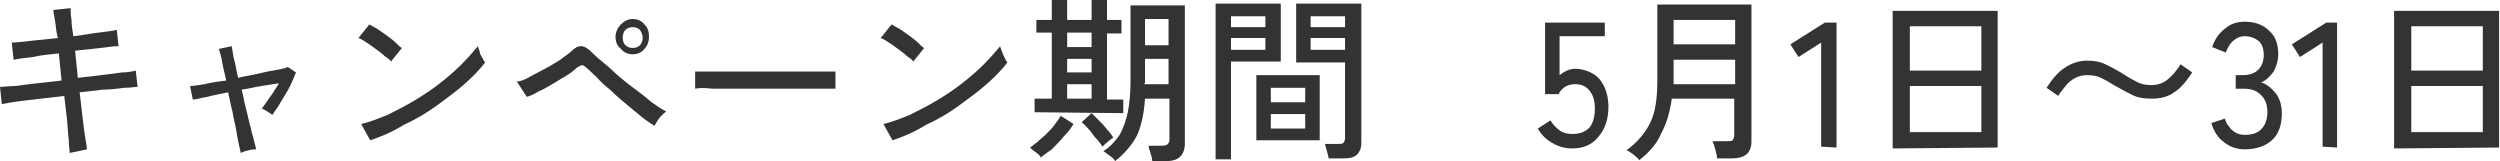
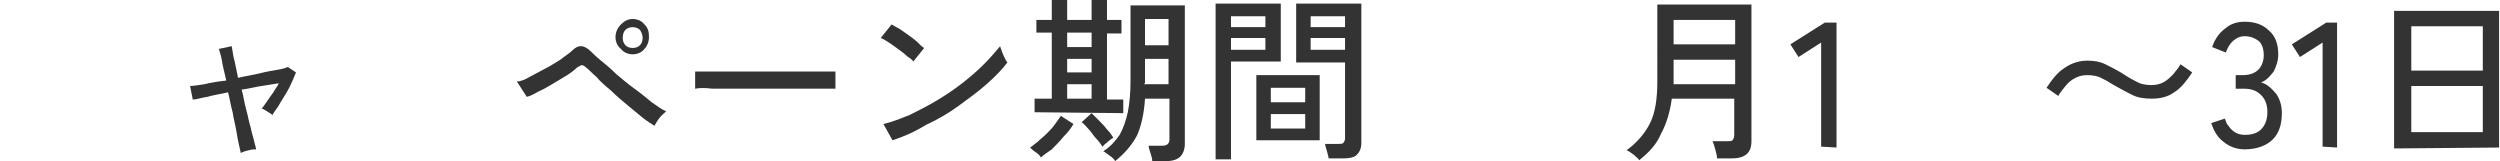
<svg xmlns="http://www.w3.org/2000/svg" version="1.1" id="レイヤー_1" width="276.2" height="17.8" viewBox="0 0 276.2 17.8" style="overflow:visible;enable-background:new 0 0 276.2 17.8;" xml:space="preserve">
  <g>
-     <path style="fill:#333333;" d="M7.7,16.9c0-0.3-0.1-0.7-0.1-1.4c-0.1-0.7-0.1-1.4-0.2-2.3c-0.1-0.9-0.2-1.7-0.3-2.6   c-0.9,0.1-1.7,0.2-2.6,0.3c-1,0.1-1.7,0.2-2.5,0.3c-0.7,0.1-1.3,0.2-1.8,0.3L0,9.6c0.4,0,1-0.1,1.7-0.1c0.7-0.1,1.5-0.2,2.4-0.3   C5,9.1,5.9,9,6.8,8.9l-0.3-3c-1,0.1-2,0.2-2.9,0.4C2.7,6.4,2,6.5,1.5,6.6L1.3,4.7c0.5,0,1.3-0.1,2.2-0.2s1.9-0.2,2.9-0.3   C6.2,3.6,6.2,3,6.1,2.4s-0.2-1-0.2-1.3l1.9-0.2c0,0.3,0,0.7,0.1,1.3C7.9,2.7,8,3.4,8.1,4c1-0.1,1.9-0.3,2.8-0.4s1.6-0.2,2-0.3   l0.2,1.8c-0.5,0-1.2,0.1-2,0.2c-0.9,0.1-1.8,0.2-2.8,0.3l0.3,3c0.9-0.1,1.7-0.2,2.6-0.3C12,8.2,12.8,8.1,13.5,8   c0.6,0,1.1-0.1,1.5-0.2l0.2,1.8c-0.3,0-0.8,0.1-1.5,0.1c-0.7,0.1-1.5,0.2-2.3,0.2c-0.9,0.1-1.7,0.2-2.6,0.3   c0.1,0.9,0.2,1.7,0.3,2.6s0.2,1.6,0.3,2.3s0.2,1.1,0.2,1.4L7.7,16.9z" />
    <path style="fill:#333333;" d="M26.6,16.9c0-0.1-0.1-0.4-0.2-0.9c-0.1-0.4-0.2-1-0.3-1.6s-0.3-1.3-0.4-2c-0.2-0.7-0.3-1.4-0.5-2.2   c-0.9,0.2-1.6,0.3-2.3,0.5c-0.7,0.1-1.2,0.3-1.6,0.3L21,9.5c0.4,0,0.9-0.1,1.6-0.2C23.4,9.1,24.1,9,25,8.9   c-0.2-0.9-0.4-1.6-0.5-2.3c-0.1-0.6-0.3-1-0.3-1.2l1.4-0.3c0,0.1,0.1,0.5,0.2,1.2C26,7,26.1,7.7,26.3,8.6c0.8-0.2,1.6-0.3,2.4-0.5   c0.8-0.2,1.4-0.3,2-0.4c0.6-0.1,0.9-0.2,1.1-0.3L32.7,8c-0.2,0.5-0.4,1-0.7,1.6c-0.3,0.6-0.7,1.2-1,1.7c-0.3,0.6-0.7,1-0.9,1.4   c-0.1-0.1-0.3-0.2-0.6-0.4C29.2,12.1,29,12,28.9,12c0.2-0.2,0.3-0.4,0.6-0.8c0.2-0.3,0.4-0.6,0.7-1c0.2-0.4,0.5-0.7,0.6-1   c-0.6,0.1-1.2,0.2-1.9,0.3c-0.7,0.1-1.4,0.3-2.2,0.4c0.2,0.7,0.3,1.5,0.5,2.2c0.2,0.7,0.3,1.4,0.5,2c0.1,0.6,0.3,1.1,0.4,1.6   c0.1,0.4,0.2,0.7,0.2,0.8c-0.2,0-0.5,0-0.8,0.1C27,16.7,26.8,16.8,26.6,16.9z" />
-     <path style="fill:#333333;" d="M43.2,6.8c-0.1-0.2-0.4-0.4-0.7-0.6c-0.3-0.3-0.6-0.5-1-0.8c-0.4-0.3-0.7-0.5-1-0.7   c-0.3-0.2-0.6-0.4-0.9-0.5l1.2-1.5C41,2.8,41.3,3,41.7,3.2c0.3,0.2,0.7,0.5,1,0.7c0.4,0.3,0.7,0.5,1,0.8C44,5,44.2,5.2,44.4,5.3   L43.2,6.8z M40.9,15.5l-1-1.8c0.9-0.2,1.9-0.6,2.9-1c1-0.5,2-1,3-1.6s1.9-1.2,2.8-1.9c0.9-0.7,1.7-1.4,2.4-2.1   c0.7-0.7,1.3-1.4,1.8-2c0,0.1,0.1,0.3,0.2,0.6c0,0.3,0.2,0.5,0.3,0.7c0.1,0.2,0.2,0.4,0.3,0.5c-0.6,0.8-1.4,1.6-2.3,2.4   c-0.9,0.8-2,1.6-3.1,2.4c-1.1,0.8-2.3,1.5-3.6,2.1C43.3,14.6,42.1,15.1,40.9,15.5z" />
    <path style="fill:#333333;" d="M72.3,13.9C72,13.7,71.5,13.4,71,13c-0.5-0.4-1.1-0.9-1.7-1.4c-0.6-0.5-1.2-1-1.8-1.6   c-0.6-0.5-1.2-1-1.6-1.5c-0.5-0.4-0.8-0.8-1.1-1c-0.2-0.2-0.4-0.3-0.5-0.3c-0.1,0-0.3,0.1-0.6,0.3c-0.3,0.3-0.7,0.6-1.2,0.9   C62,8.7,61.5,9,61,9.3c-0.5,0.3-1,0.6-1.5,0.8c-0.5,0.3-0.9,0.5-1.3,0.6L57.1,9c0.4,0,0.9-0.2,1.4-0.5c0.6-0.3,1.1-0.6,1.7-0.9   c0.6-0.3,1.2-0.7,1.7-1c0.5-0.4,1-0.7,1.3-1c0.4-0.4,0.7-0.5,1-0.5c0.3,0,0.7,0.2,1.1,0.6c0.2,0.2,0.6,0.6,1.1,1   c0.5,0.4,1.1,0.9,1.7,1.5c0.6,0.5,1.3,1.1,2,1.6c0.7,0.5,1.3,1,1.9,1.5c0.6,0.4,1.1,0.8,1.6,1c-0.2,0.2-0.5,0.4-0.8,0.8   C72.6,13.4,72.4,13.7,72.3,13.9z M69.9,6c-0.5,0-1-0.2-1.3-0.6C68.2,5.1,68,4.6,68,4.1s0.2-1,0.6-1.4c0.4-0.4,0.8-0.6,1.3-0.6   s1,0.2,1.3,0.6c0.4,0.4,0.5,0.8,0.5,1.4c0,0.5-0.2,1-0.5,1.3C70.9,5.8,70.4,6,69.9,6z M69.9,5.3c0.3,0,0.6-0.1,0.8-0.3   C70.9,4.8,71,4.5,71,4.2c0-0.3-0.1-0.6-0.3-0.9C70.5,3.1,70.2,3,69.9,3c-0.3,0-0.6,0.1-0.8,0.3c-0.2,0.2-0.3,0.5-0.3,0.9   c0,0.3,0.1,0.6,0.3,0.8C69.3,5.2,69.6,5.3,69.9,5.3z" />
    <path style="fill:#333333;" d="M76.8,9.8c0-0.1,0-0.3,0-0.6c0-0.3,0-0.5,0-0.8c0-0.2,0-0.4,0-0.5c0.3,0,0.8,0,1.4,0   c0.6,0,1.4,0,2.2,0c0.9,0,1.8,0,2.7,0c1,0,1.9,0,2.9,0s1.9,0,2.7,0c0.8,0,1.6,0,2.2,0s1.1,0,1.4,0c0,0,0,0.1,0,0.2s0,0.2,0,0.3   c0,0.2,0,0.5,0,0.8c0,0.3,0,0.5,0,0.6c-0.4,0-1,0-1.8,0s-1.7,0-2.7,0s-2.1,0-3.1,0c-1.1,0-2.2,0-3.2,0s-2,0-2.8,0   C77.9,9.7,77.3,9.7,76.8,9.8z" />
    <path style="fill:#333333;" d="M100.9,6.8c-0.1-0.2-0.4-0.4-0.7-0.6c-0.3-0.3-0.6-0.5-1-0.8c-0.4-0.3-0.7-0.5-1-0.7   c-0.3-0.2-0.6-0.4-0.9-0.5l1.2-1.5C98.7,2.8,99,3,99.4,3.2c0.3,0.2,0.7,0.5,1,0.7c0.4,0.3,0.7,0.5,1,0.8c0.3,0.3,0.5,0.5,0.7,0.6   L100.9,6.8z M98.6,15.5l-1-1.8c0.9-0.2,1.9-0.6,2.9-1c1-0.5,2-1,3-1.6s1.9-1.2,2.8-1.9c0.9-0.7,1.7-1.4,2.4-2.1   c0.7-0.7,1.3-1.4,1.8-2c0,0.1,0.1,0.3,0.2,0.6c0.1,0.3,0.2,0.5,0.3,0.7c0.1,0.2,0.2,0.4,0.3,0.5c-0.6,0.8-1.4,1.6-2.3,2.4   c-0.9,0.8-2,1.6-3.1,2.4c-1.1,0.8-2.3,1.5-3.6,2.1C101,14.6,99.8,15.1,98.6,15.5z" />
    <path style="fill:#333333;" d="M115,17.4c-0.1-0.2-0.3-0.4-0.6-0.6c-0.3-0.2-0.5-0.4-0.6-0.5c0.2-0.1,0.5-0.4,0.8-0.6   c0.3-0.3,0.7-0.6,1-0.9c0.3-0.3,0.7-0.7,0.9-1c0.3-0.4,0.5-0.7,0.7-1l1.4,0.9c-0.3,0.5-0.6,0.9-1.1,1.4c-0.4,0.5-0.9,1-1.3,1.4   C115.8,16.8,115.3,17.1,115,17.4z M114.3,12.4v-1.5h1.9V3.6h-1.7V2.2h1.7V0h1.7v2.2h2.7V0h1.7v2.2h1.6v1.5h-1.6V11h1.8v1.5   L114.3,12.4L114.3,12.4z M117.9,5.2h2.7V3.6h-2.7V5.2z M117.9,8h2.7V6.5h-2.7V8z M117.9,10.9h2.7V9.3h-2.7V10.9z M121.8,16.2   c-0.2-0.3-0.4-0.6-0.7-0.9c-0.3-0.3-0.5-0.7-0.8-1c-0.3-0.3-0.5-0.6-0.8-0.8l1.1-1c0.2,0.2,0.5,0.5,0.8,0.8c0.3,0.3,0.6,0.6,0.9,1   c0.3,0.3,0.5,0.6,0.7,0.9c-0.1,0.1-0.2,0.1-0.4,0.3c-0.2,0.1-0.3,0.3-0.5,0.4C122,16,121.9,16.1,121.8,16.2z M123.2,17.8   c-0.1-0.2-0.3-0.4-0.6-0.6c-0.3-0.2-0.5-0.4-0.7-0.5c0.8-0.5,1.3-1.1,1.8-1.8c0.4-0.7,0.7-1.6,0.9-2.5c0.2-1,0.3-2.2,0.3-3.5V0.6h6   v15.3c0,0.6-0.2,1.1-0.5,1.4c-0.3,0.3-0.8,0.5-1.6,0.5h-1.5c0-0.3-0.1-0.6-0.2-0.9c-0.1-0.3-0.2-0.6-0.2-0.8h1.5   c0.5,0,0.8-0.2,0.8-0.7v-4.5h-2.7c-0.1,1.6-0.4,3-0.9,4.1C125,16.1,124.2,17,123.2,17.8z M126.4,9.3h2.7V6.5h-2.6v2.4   c0,0.1,0,0.2,0,0.3C126.5,9.2,126.4,9.2,126.4,9.3z M126.5,5h2.6V2.1h-2.6V5z" />
    <path style="fill:#333333;" d="M134.3,17.6V0.4h7.2v6.4H136v10.8H134.3z M136,3h3.8V1.8H136V3z M136,5.5h3.8V4.2H136V5.5z    M138.8,15.6V8.3h7v7.2h-7V15.6z M140.4,11.3h3.8V9.7h-3.8V11.3z M140.4,14.2h3.8v-1.6h-3.8V14.2z M146.8,17.6   c0-0.2-0.1-0.5-0.2-0.9c-0.1-0.4-0.2-0.6-0.2-0.8h1.4c0.3,0,0.5,0,0.6-0.1s0.2-0.3,0.2-0.5V6.9h-5.4V0.4h7.2v15.4   c0,0.6-0.2,1-0.5,1.3s-0.8,0.4-1.5,0.4h-1.6V17.6z M144.8,3h3.8V1.8h-3.8V3z M144.8,5.5h3.8V4.2h-3.8V5.5z" />
  </g>
  <g>
-     <path style="fill:#333333;" d="M173.7,16.4c-0.8,0-1.5-0.2-2.2-0.6c-0.7-0.4-1.2-0.9-1.6-1.6l1.4-0.9c0.3,0.5,0.6,0.8,1,1.1   c0.4,0.3,0.9,0.4,1.4,0.4c0.8,0,1.4-0.2,1.9-0.7c0.4-0.5,0.6-1.2,0.6-2.1c0-0.9-0.2-1.5-0.6-2s-0.9-0.7-1.6-0.7   c-0.4,0-0.8,0.1-1.1,0.3s-0.6,0.5-0.7,0.8h-1.5V2.5h6.6V4h-5v4.3c0.5-0.4,1.1-0.7,1.7-0.7c0.7,0,1.4,0.2,1.9,0.5   c0.6,0.3,1,0.8,1.3,1.4c0.3,0.6,0.5,1.4,0.5,2.3c0,1.4-0.4,2.5-1.1,3.3C175.9,16,174.9,16.4,173.7,16.4z" />
    <path style="fill:#333333;" d="M181.1,17.7c-0.1-0.2-0.4-0.4-0.6-0.6c-0.3-0.2-0.5-0.4-0.8-0.5c1.1-0.8,2-1.8,2.6-3   c0.6-1.2,0.8-2.8,0.8-4.6V0.5h10.4v15.1c0,1.3-0.7,1.9-2.2,1.9h-1.6c0-0.3-0.1-0.6-0.2-1c-0.1-0.4-0.2-0.7-0.3-0.9h1.6   c0.3,0,0.5,0,0.6-0.1c0.1-0.1,0.2-0.3,0.2-0.6v-4h-6.9c-0.2,1.5-0.6,2.8-1.2,3.9C183,16,182.1,16.9,181.1,17.7z M184.9,9.3h6.8V6.6   h-6.8v2.3c0,0.1,0,0.2,0,0.2C184.9,9.2,184.9,9.3,184.9,9.3z M184.9,4.9h6.8V2.2h-6.8V4.9z" />
    <path style="fill:#333333;" d="M201.2,16.2V4.7l-2.5,1.6l-0.9-1.4l3.8-2.4h1.3v13.8L201.2,16.2L201.2,16.2z" />
-     <path style="fill:#333333;" d="M209.1,16.4V1.2h11.6v15.1L209.1,16.4L209.1,16.4z M211,7.8h7.9V2.9H211V7.8z M211,14.6h7.9V9.5H211   V14.6z" />
    <path style="fill:#333333;" d="M237.7,10.9c-0.8,0-1.5-0.1-2.1-0.4c-0.6-0.3-1.2-0.6-1.7-0.9c-0.6-0.3-1.1-0.7-1.6-0.9   c-0.5-0.3-1.1-0.4-1.7-0.4c-0.5,0-0.9,0.1-1.3,0.3c-0.4,0.2-0.8,0.5-1.1,0.9c-0.3,0.4-0.6,0.7-0.8,1.1l-1.3-0.9   c0.6-0.9,1.2-1.7,2-2.2c0.7-0.5,1.6-0.8,2.5-0.8c0.7,0,1.4,0.1,2,0.4c0.6,0.3,1.2,0.6,1.7,0.9c0.6,0.4,1.1,0.7,1.7,1   c0.5,0.3,1.1,0.4,1.7,0.4c0.5,0,0.9-0.1,1.3-0.3c0.4-0.2,0.7-0.5,1.1-0.9c0.3-0.4,0.6-0.7,0.8-1.1l1.3,0.9c-0.6,0.9-1.2,1.7-2,2.2   C239.5,10.7,238.7,10.9,237.7,10.9z" />
    <path style="fill:#333333;" d="M248,16.5c-0.9,0-1.7-0.3-2.3-0.8c-0.7-0.5-1.1-1.2-1.4-2.1l1.5-0.5c0.1,0.3,0.2,0.6,0.4,0.8   c0.2,0.3,0.4,0.5,0.7,0.7s0.7,0.3,1.1,0.3c0.8,0,1.4-0.2,1.8-0.6c0.4-0.4,0.7-1,0.7-1.9c0-0.8-0.2-1.4-0.7-1.9s-1.1-0.7-1.9-0.7   H247V8.3h0.8c0.7,0,1.3-0.2,1.7-0.6c0.4-0.4,0.6-1,0.6-1.6c0-0.7-0.2-1.3-0.6-1.6C249.1,4.2,248.6,4,248,4c-0.4,0-0.7,0.1-1,0.3   c-0.3,0.2-0.5,0.4-0.7,0.7c-0.2,0.3-0.3,0.6-0.4,0.8l-1.5-0.6c0.3-0.9,0.8-1.6,1.5-2.1c0.6-0.5,1.3-0.7,2.1-0.7c1.1,0,2,0.3,2.7,1   c0.7,0.6,1,1.5,1,2.6c0,0.7-0.2,1.3-0.5,1.9c-0.4,0.5-0.8,1-1.4,1.2c0.7,0.2,1.2,0.7,1.7,1.3c0.4,0.6,0.6,1.3,0.6,2.1   c0,1.2-0.3,2.2-1,2.9C250.4,16.1,249.3,16.5,248,16.5z" />
    <path style="fill:#333333;" d="M256.6,16.2V4.7l-2.5,1.6l-0.9-1.4l3.8-2.4h1.2v13.8L256.6,16.2L256.6,16.2z" />
    <path style="fill:#333333;" d="M264.5,16.4V1.2h11.6v15.1L264.5,16.4L264.5,16.4z M266.4,7.8h7.9V2.9h-7.9V7.8z M266.4,14.6h7.9   V9.5h-7.9V14.6z" />
  </g>
</svg>